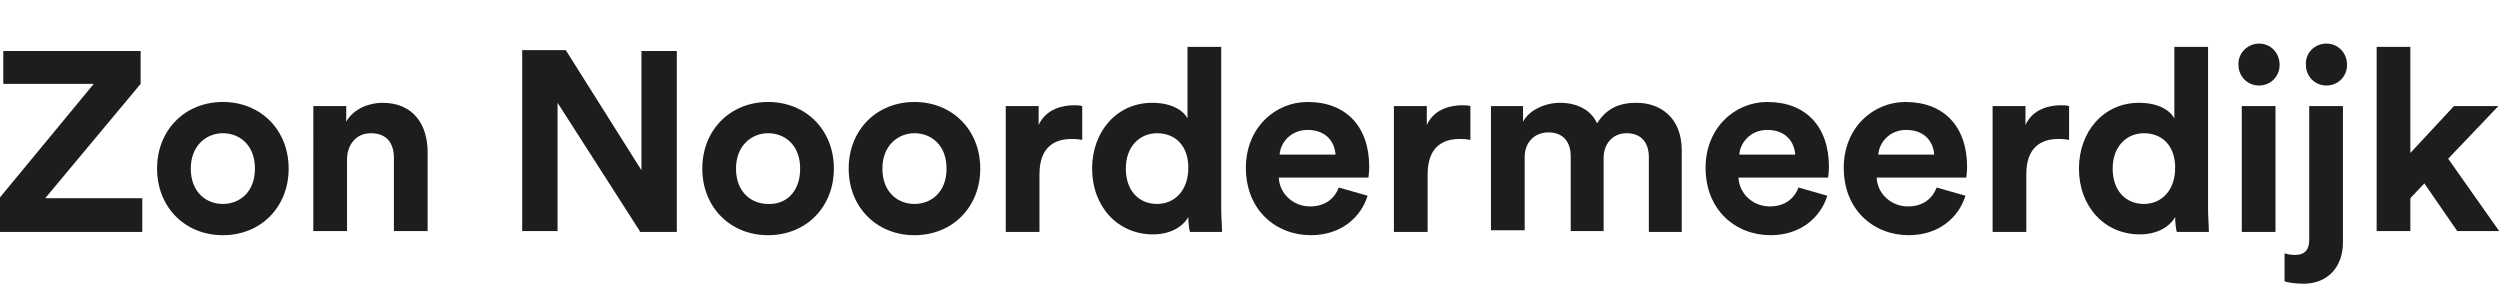
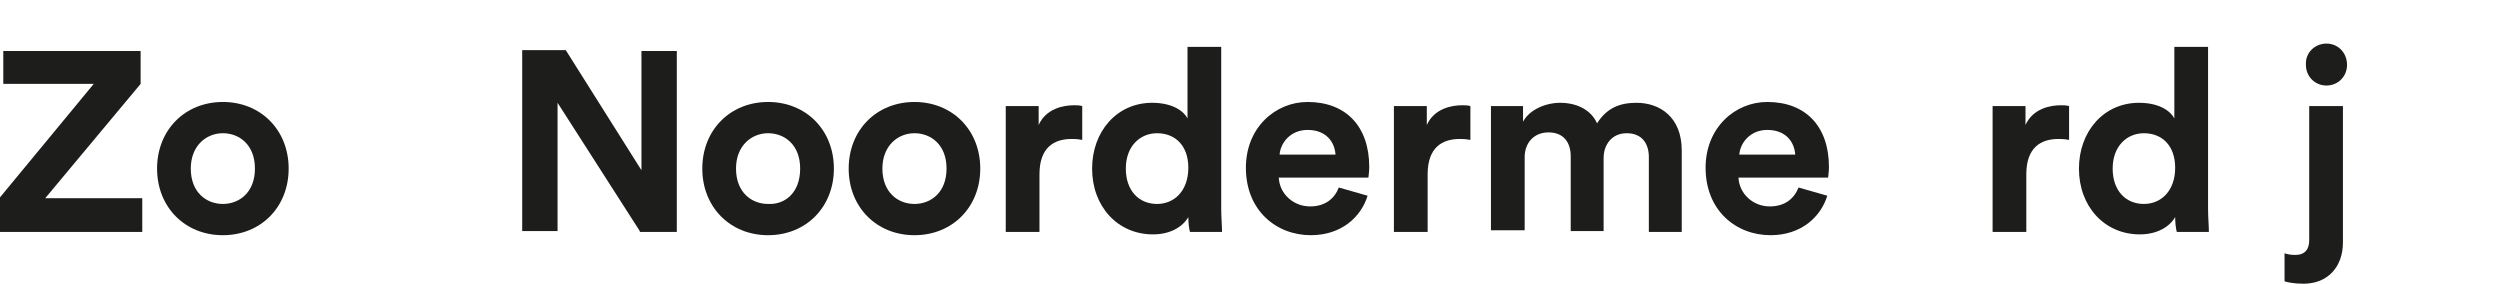
<svg xmlns="http://www.w3.org/2000/svg" version="1.1" id="Layer_1" x="0px" y="0px" viewBox="0 0 304 34.5" style="enable-background:new 0 0 304 34.5;" xml:space="preserve">
  <style type="text/css">
	.st0{fill:#1D1D1B;}
</style>
  <g>
    <path class="st0" d="M0,28.1V24l11.4-13.8h-11V6.2h16.7v4L5.5,24.1h11.8v4.1H0z" />
    <path class="st0" d="M35.1,20.5c0,4.7-3.4,8.1-8,8.1s-8-3.4-8-8.1c0-4.7,3.4-8.1,8-8.1S35.1,15.8,35.1,20.5z M31,20.5   c0-2.9-1.9-4.3-3.9-4.3s-3.9,1.5-3.9,4.3c0,2.9,1.9,4.3,3.9,4.3S31,23.4,31,20.5z" />
-     <path class="st0" d="M42.2,28.1h-4.1V12.9h4v1.9c0.9-1.6,2.8-2.3,4.4-2.3c3.8,0,5.5,2.7,5.5,6v9.6h-4.1v-8.9c0-1.7-0.8-3-2.8-3   c-1.8,0-2.9,1.4-2.9,3.2V28.1z" />
    <path class="st0" d="M77.8,28.1l-10-15.6v15.6h-4.3v-22h5.3L78,20.7V6.2h4.3v22H77.8z" />
    <path class="st0" d="M101.4,20.5c0,4.7-3.4,8.1-8,8.1c-4.6,0-8-3.4-8-8.1c0-4.7,3.4-8.1,8-8.1C98,12.4,101.4,15.8,101.4,20.5z    M97.3,20.5c0-2.9-1.9-4.3-3.9-4.3c-2,0-3.9,1.5-3.9,4.3c0,2.9,1.9,4.3,3.9,4.3C95.5,24.9,97.3,23.4,97.3,20.5z" />
    <path class="st0" d="M119.2,20.5c0,4.7-3.4,8.1-8,8.1s-8-3.4-8-8.1c0-4.7,3.4-8.1,8-8.1S119.2,15.8,119.2,20.5z M115.1,20.5   c0-2.9-1.9-4.3-3.9-4.3s-3.9,1.5-3.9,4.3c0,2.9,1.9,4.3,3.9,4.3S115.1,23.4,115.1,20.5z" />
    <path class="st0" d="M131.5,17c-0.5-0.1-0.9-0.1-1.2-0.1c-2.1,0-3.9,1-3.9,4.3v7h-4.1V12.9h4v2.3c0.9-2,3-2.4,4.3-2.4   c0.3,0,0.7,0,1,0.1V17z" />
    <path class="st0" d="M148.5,25.4c0,1,0.1,2.1,0.1,2.8h-3.9c-0.1-0.3-0.2-1.1-0.2-1.8c-0.7,1.2-2.2,2.1-4.3,2.1   c-4.3,0-7.4-3.4-7.4-8c0-4.5,3-8,7.3-8c2.6,0,3.9,1.1,4.3,1.9V5.7h4.1V25.4z M140.7,24.8c2.1,0,3.8-1.6,3.8-4.4   c0-2.7-1.6-4.2-3.8-4.2c-2.1,0-3.8,1.6-3.8,4.3S138.5,24.8,140.7,24.8z" />
    <path class="st0" d="M166.3,23.8c-0.8,2.6-3.2,4.8-6.9,4.8c-4.2,0-7.9-3-7.9-8.2c0-4.9,3.6-8,7.5-8c4.7,0,7.5,3,7.5,7.9   c0,0.6-0.1,1.2-0.1,1.3h-10.9c0.1,2,1.8,3.5,3.8,3.5c1.9,0,3-1,3.5-2.3L166.3,23.8z M162.4,18.8c-0.1-1.5-1.1-3-3.4-3   c-2.1,0-3.3,1.6-3.4,3H162.4z" />
    <path class="st0" d="M178.7,17c-0.5-0.1-0.9-0.1-1.2-0.1c-2.1,0-3.9,1-3.9,4.3v7h-4.1V12.9h4v2.3c0.9-2,3-2.4,4.3-2.4   c0.3,0,0.7,0,1,0.1V17z" />
    <path class="st0" d="M181.3,28.1V12.9h3.9v1.9c0.8-1.5,2.8-2.3,4.5-2.3c2.1,0,3.8,0.9,4.5,2.5c1.2-1.9,2.8-2.5,4.8-2.5   c2.8,0,5.5,1.7,5.5,5.8v9.9h-4v-9.1c0-1.6-0.8-2.9-2.7-2.9c-1.8,0-2.8,1.4-2.8,3v8.9H191v-9.1c0-1.6-0.8-2.9-2.7-2.9   c-1.8,0-2.9,1.3-2.9,3v8.9H181.3z" />
    <path class="st0" d="M222.2,23.8c-0.8,2.6-3.2,4.8-6.9,4.8c-4.2,0-7.9-3-7.9-8.2c0-4.9,3.6-8,7.5-8c4.7,0,7.5,3,7.5,7.9   c0,0.6-0.1,1.2-0.1,1.3h-10.9c0.1,2,1.8,3.5,3.8,3.5c1.9,0,3-1,3.5-2.3L222.2,23.8z M218.3,18.8c-0.1-1.5-1.1-3-3.4-3   c-2.1,0-3.3,1.6-3.4,3H218.3z" />
-     <path class="st0" d="M239,23.8c-0.8,2.6-3.2,4.8-6.9,4.8c-4.2,0-7.9-3-7.9-8.2c0-4.9,3.6-8,7.5-8c4.7,0,7.5,3,7.5,7.9   c0,0.6-0.1,1.2-0.1,1.3h-10.9c0.1,2,1.8,3.5,3.8,3.5c1.9,0,3-1,3.5-2.3L239,23.8z M235.2,18.8c-0.1-1.5-1.1-3-3.4-3   c-2.1,0-3.3,1.6-3.4,3H235.2z" />
    <path class="st0" d="M251.5,17c-0.5-0.1-0.9-0.1-1.2-0.1c-2.1,0-3.9,1-3.9,4.3v7h-4.1V12.9h4v2.3c0.9-2,3-2.4,4.3-2.4   c0.3,0,0.7,0,1,0.1V17z" />
    <path class="st0" d="M268.5,25.4c0,1,0.1,2.1,0.1,2.8h-3.9c-0.1-0.3-0.2-1.1-0.2-1.8c-0.7,1.2-2.2,2.1-4.3,2.1   c-4.3,0-7.4-3.4-7.4-8c0-4.5,3-8,7.3-8c2.6,0,3.9,1.1,4.3,1.9V5.7h4.1V25.4z M260.7,24.8c2.1,0,3.8-1.6,3.8-4.4   c0-2.7-1.6-4.2-3.8-4.2c-2.1,0-3.8,1.6-3.8,4.3S258.5,24.8,260.7,24.8z" />
-     <path class="st0" d="M274.7,5.3c1.4,0,2.5,1.1,2.5,2.6c0,1.4-1.1,2.5-2.5,2.5c-1.4,0-2.5-1.1-2.5-2.5   C272.1,6.5,273.3,5.3,274.7,5.3z M272.6,28.1V12.9h4.1v15.3H272.6z" />
    <path class="st0" d="M280.8,12.9h4.1v16.6c0,2.9-1.8,5-4.8,5c-1.2,0-2.1-0.2-2.3-0.3v-3.4c0.3,0.1,0.7,0.2,1.3,0.2   c1.2,0,1.7-0.7,1.7-1.8V12.9z M282.9,5.3c1.4,0,2.5,1.1,2.5,2.6c0,1.4-1.1,2.5-2.5,2.5c-1.4,0-2.5-1.1-2.5-2.5   C280.3,6.4,281.5,5.3,282.9,5.3z" />
-     <path class="st0" d="M297.7,19.3l6.2,8.8h-5.1l-4-5.8l-1.7,1.8v4H289V5.7h4.1v12.9l5.3-5.7h5.4L297.7,19.3z" />
  </g>
</svg>